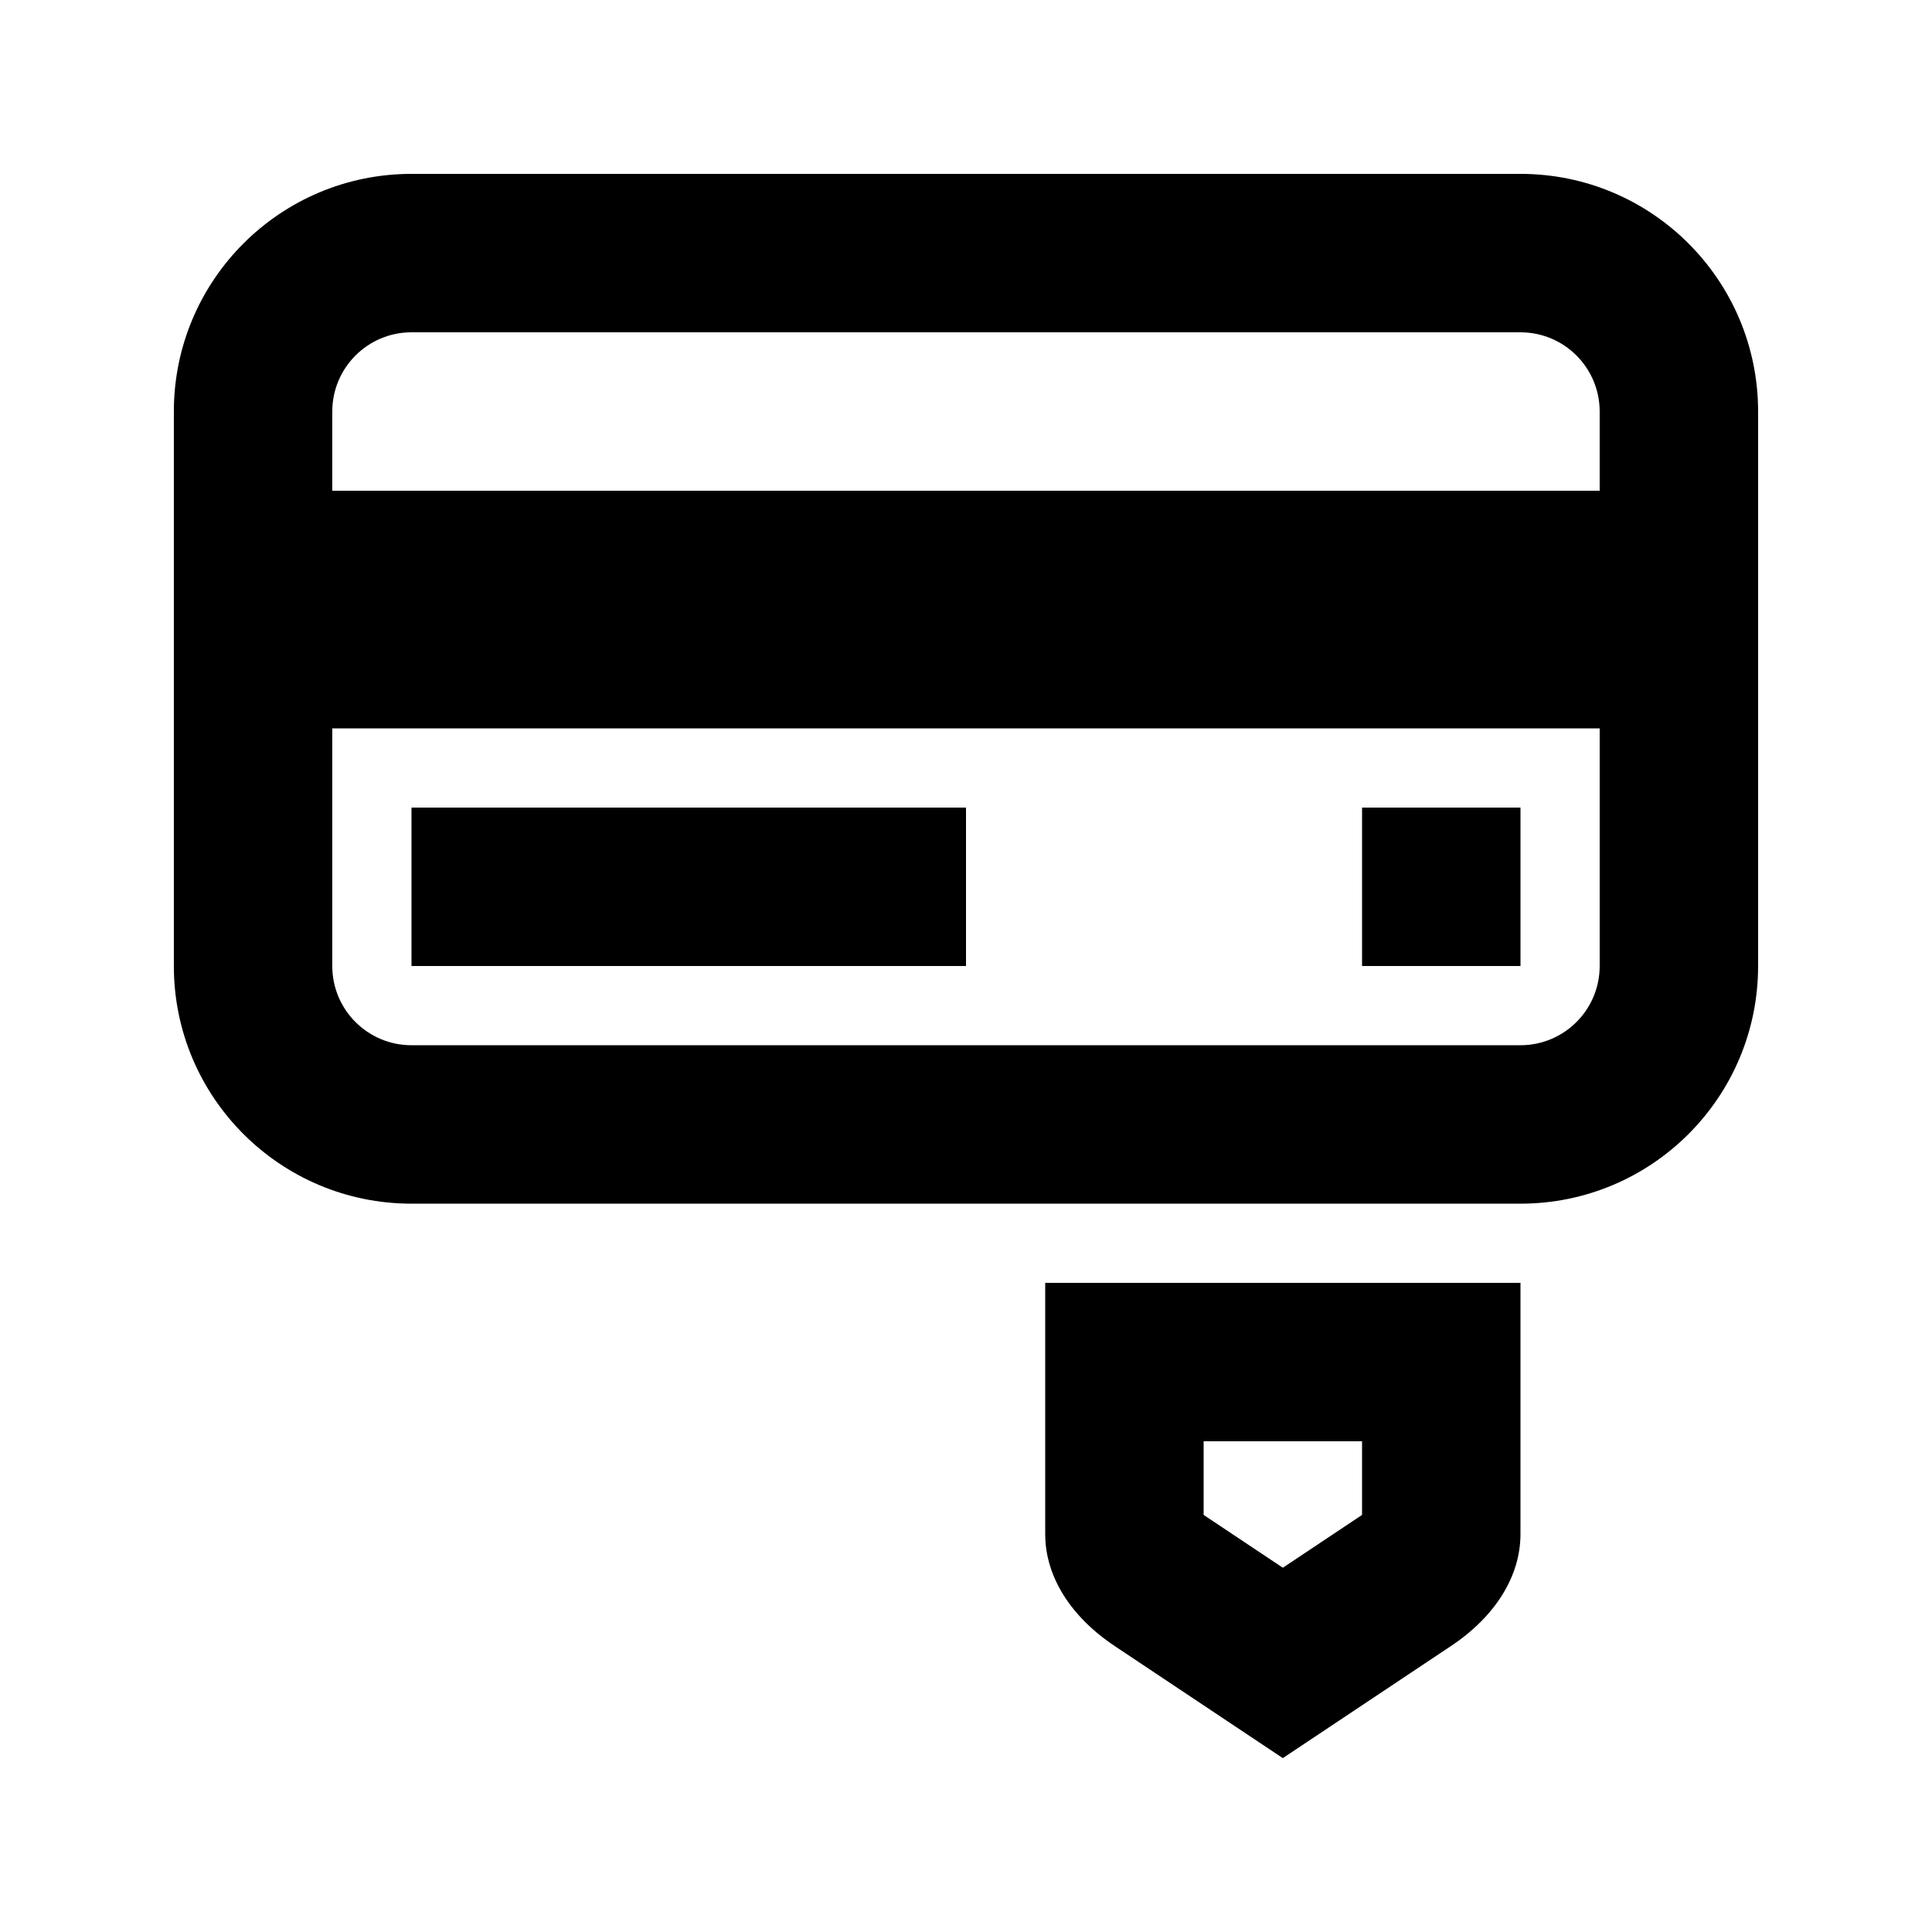
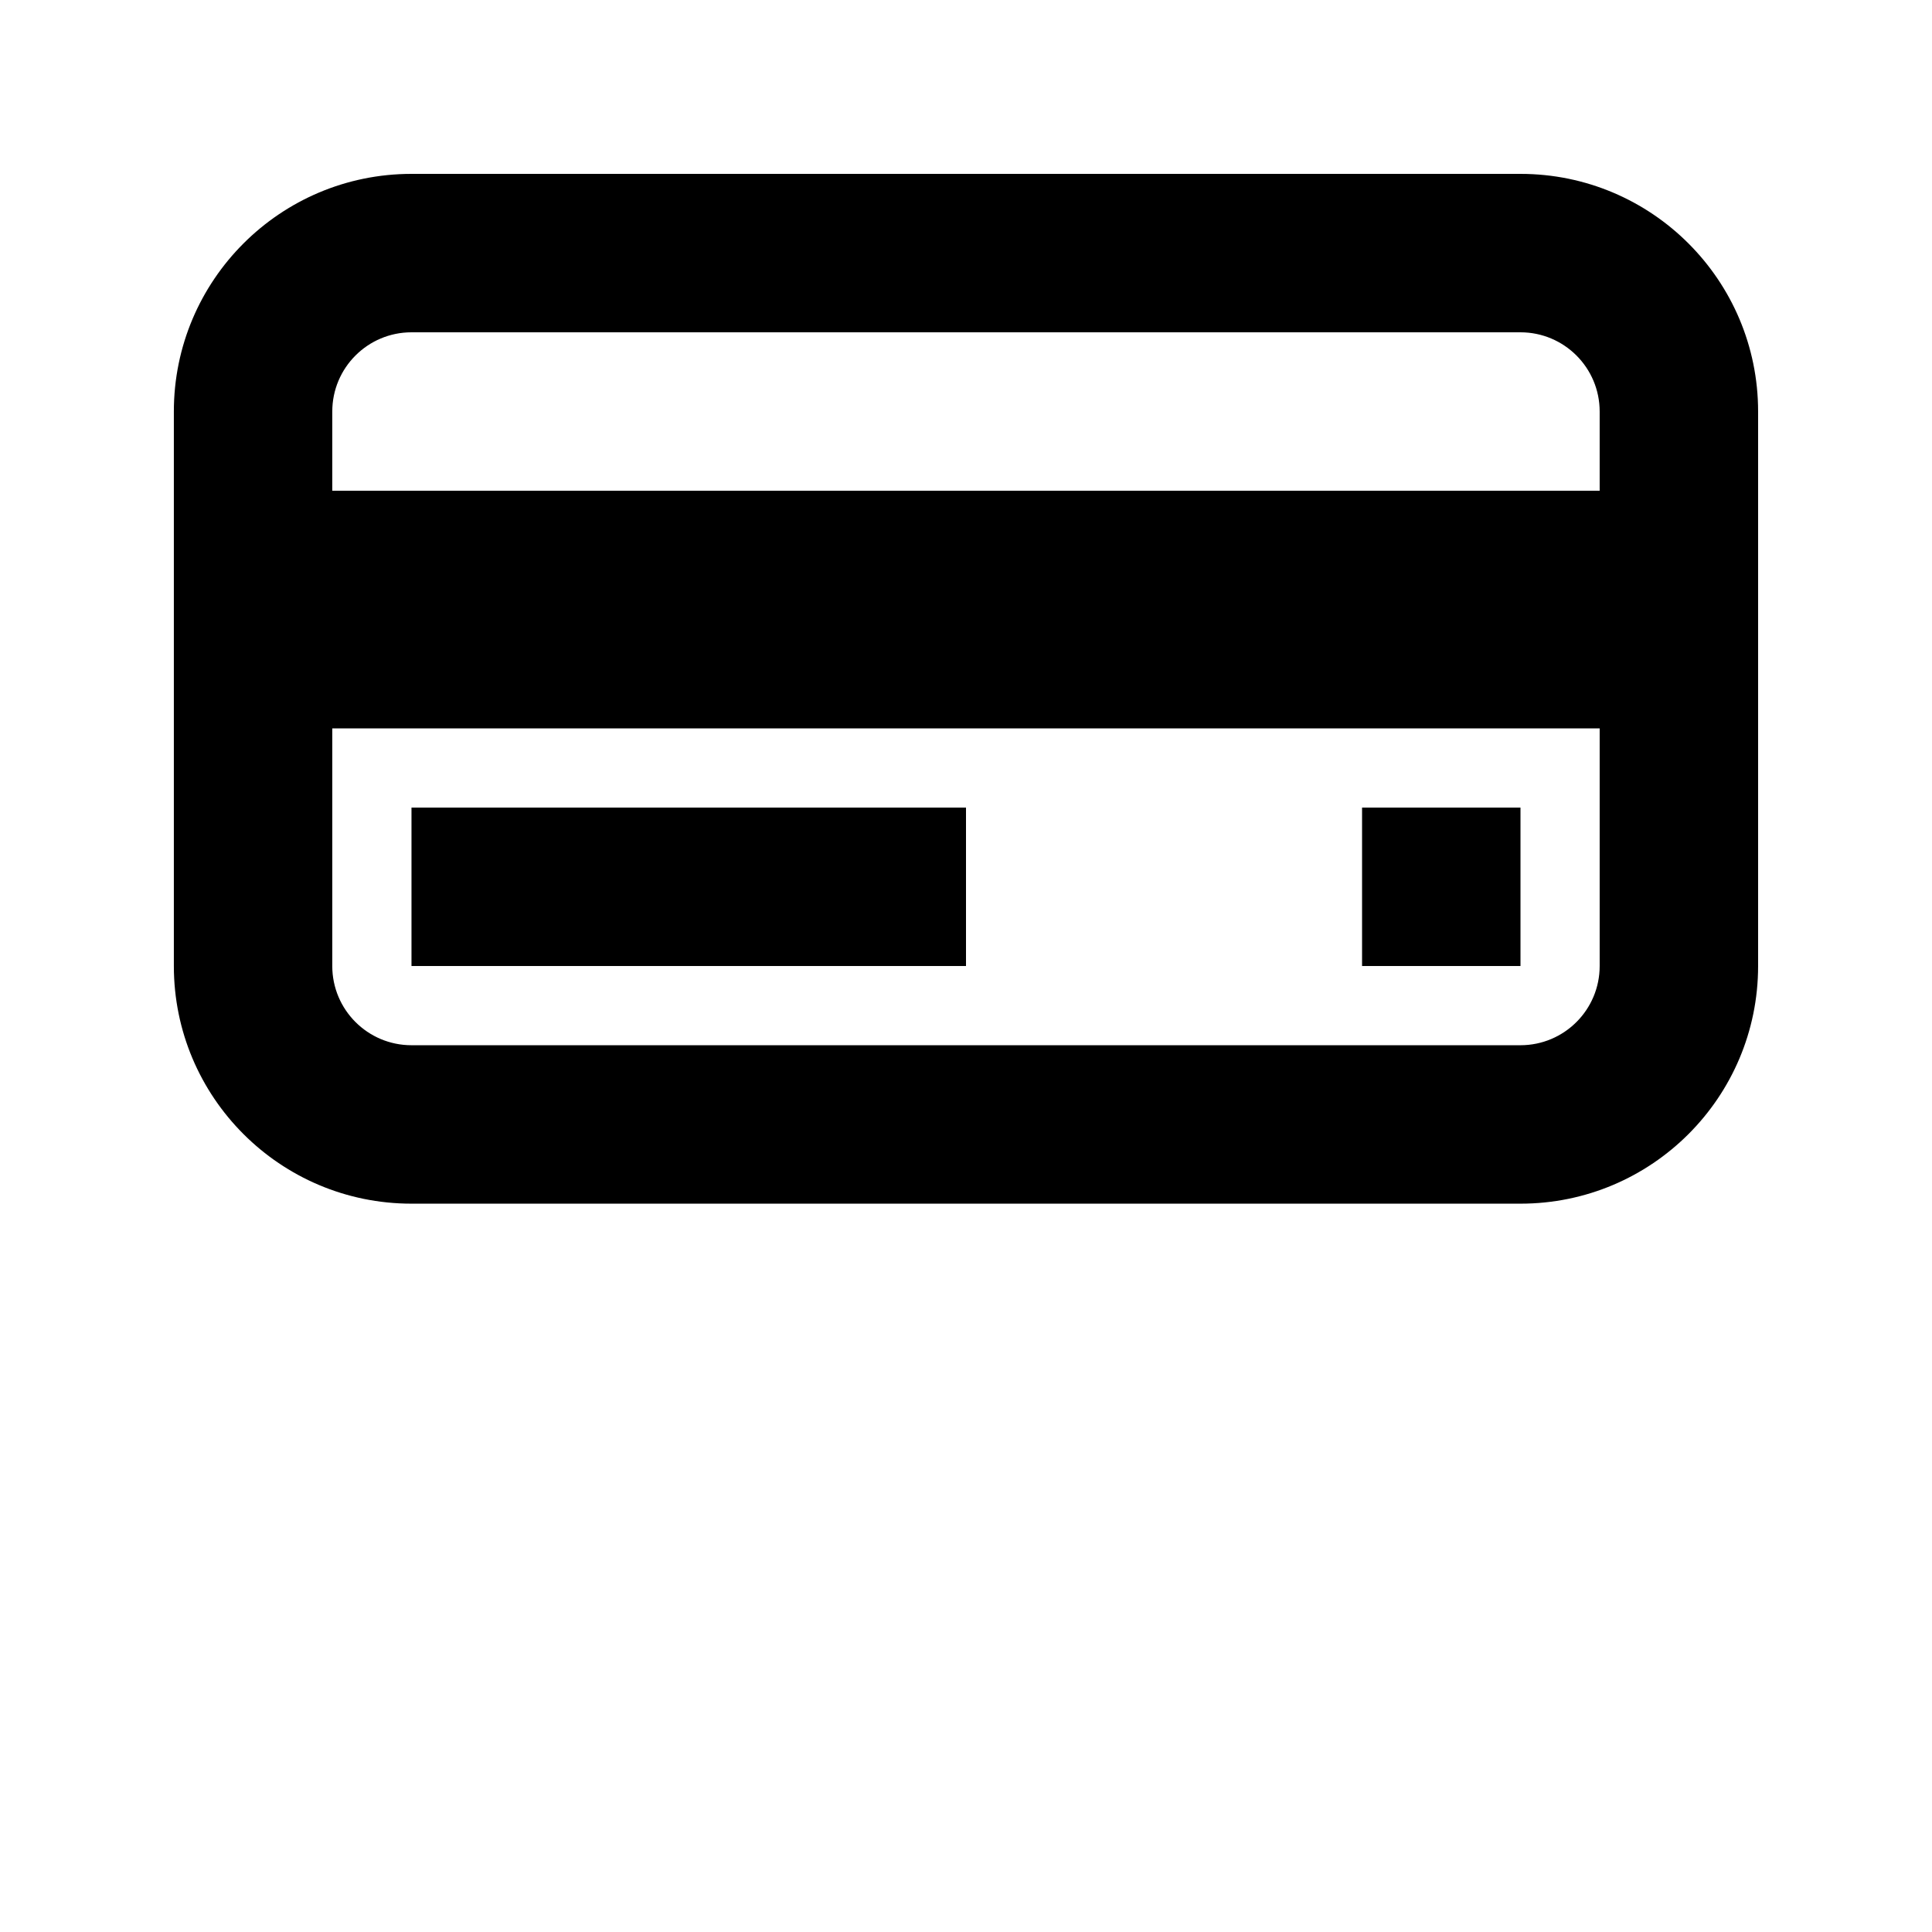
<svg xmlns="http://www.w3.org/2000/svg" fill="#000000" width="800px" height="800px" version="1.1" viewBox="144 144 512 512">
  <g>
    <path d="m400 358.02h-146.95v41.984h146.95z" />
    <path d="m504.96 358.02h41.984v41.984h-41.984z" />
    <path d="m253.05 190.08c-34.781 0-62.977 28.195-62.977 62.977v146.95c0 34.781 28.195 62.977 62.977 62.977h293.89c34.785 0 62.977-28.195 62.977-62.977v-146.95c0-34.781-28.191-62.977-62.977-62.977zm293.89 41.984h-293.89c-11.594 0-20.992 9.398-20.992 20.992v20.992h335.87v-20.992c0-11.594-9.398-20.992-20.992-20.992zm-314.88 167.94v-62.977h335.87v62.977c0 11.594-9.398 20.992-20.992 20.992h-293.89c-11.594 0-20.992-9.398-20.992-20.992z" fill-rule="evenodd" />
-     <path d="m546.94 550.55c0 11.133-6.633 21.812-18.445 29.684l-44.531 29.688-44.527-29.688c-11.812-7.871-18.445-18.551-18.445-29.684v-66.582h125.95zm-41.984-5.082-20.992 13.996-20.988-13.996v-19.516h41.98z" fill-rule="evenodd" />
  </g>
</svg>